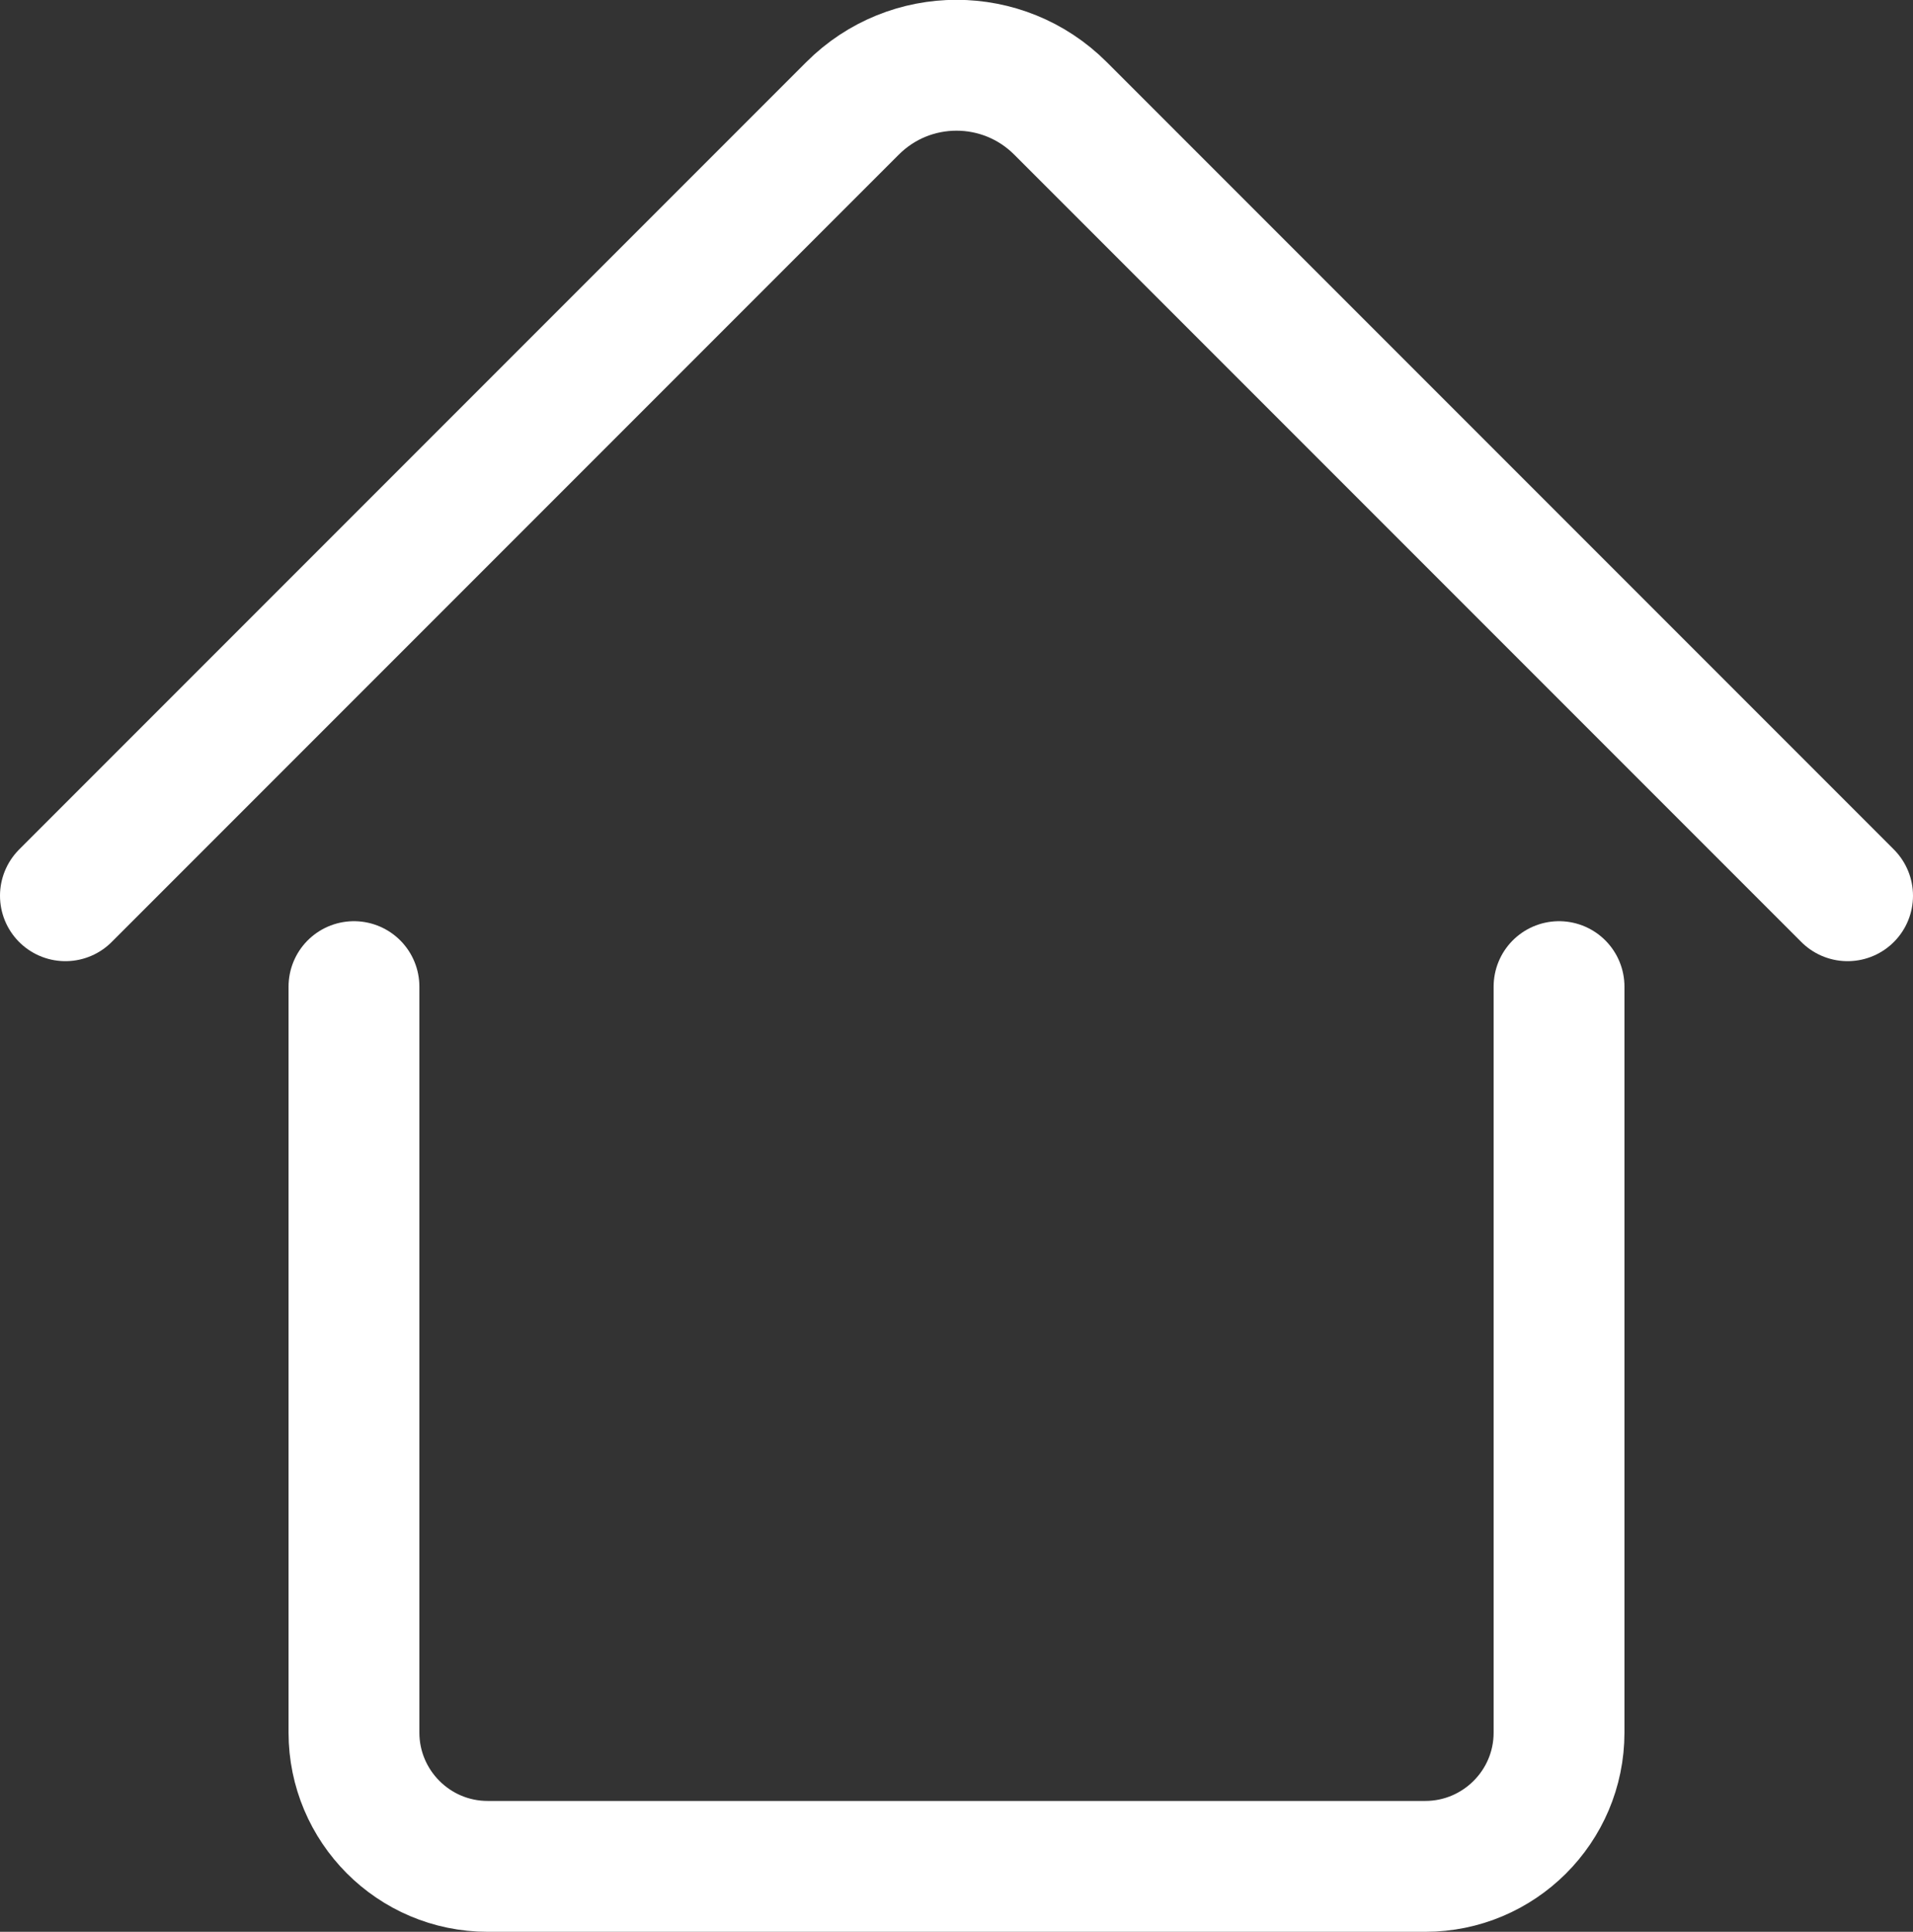
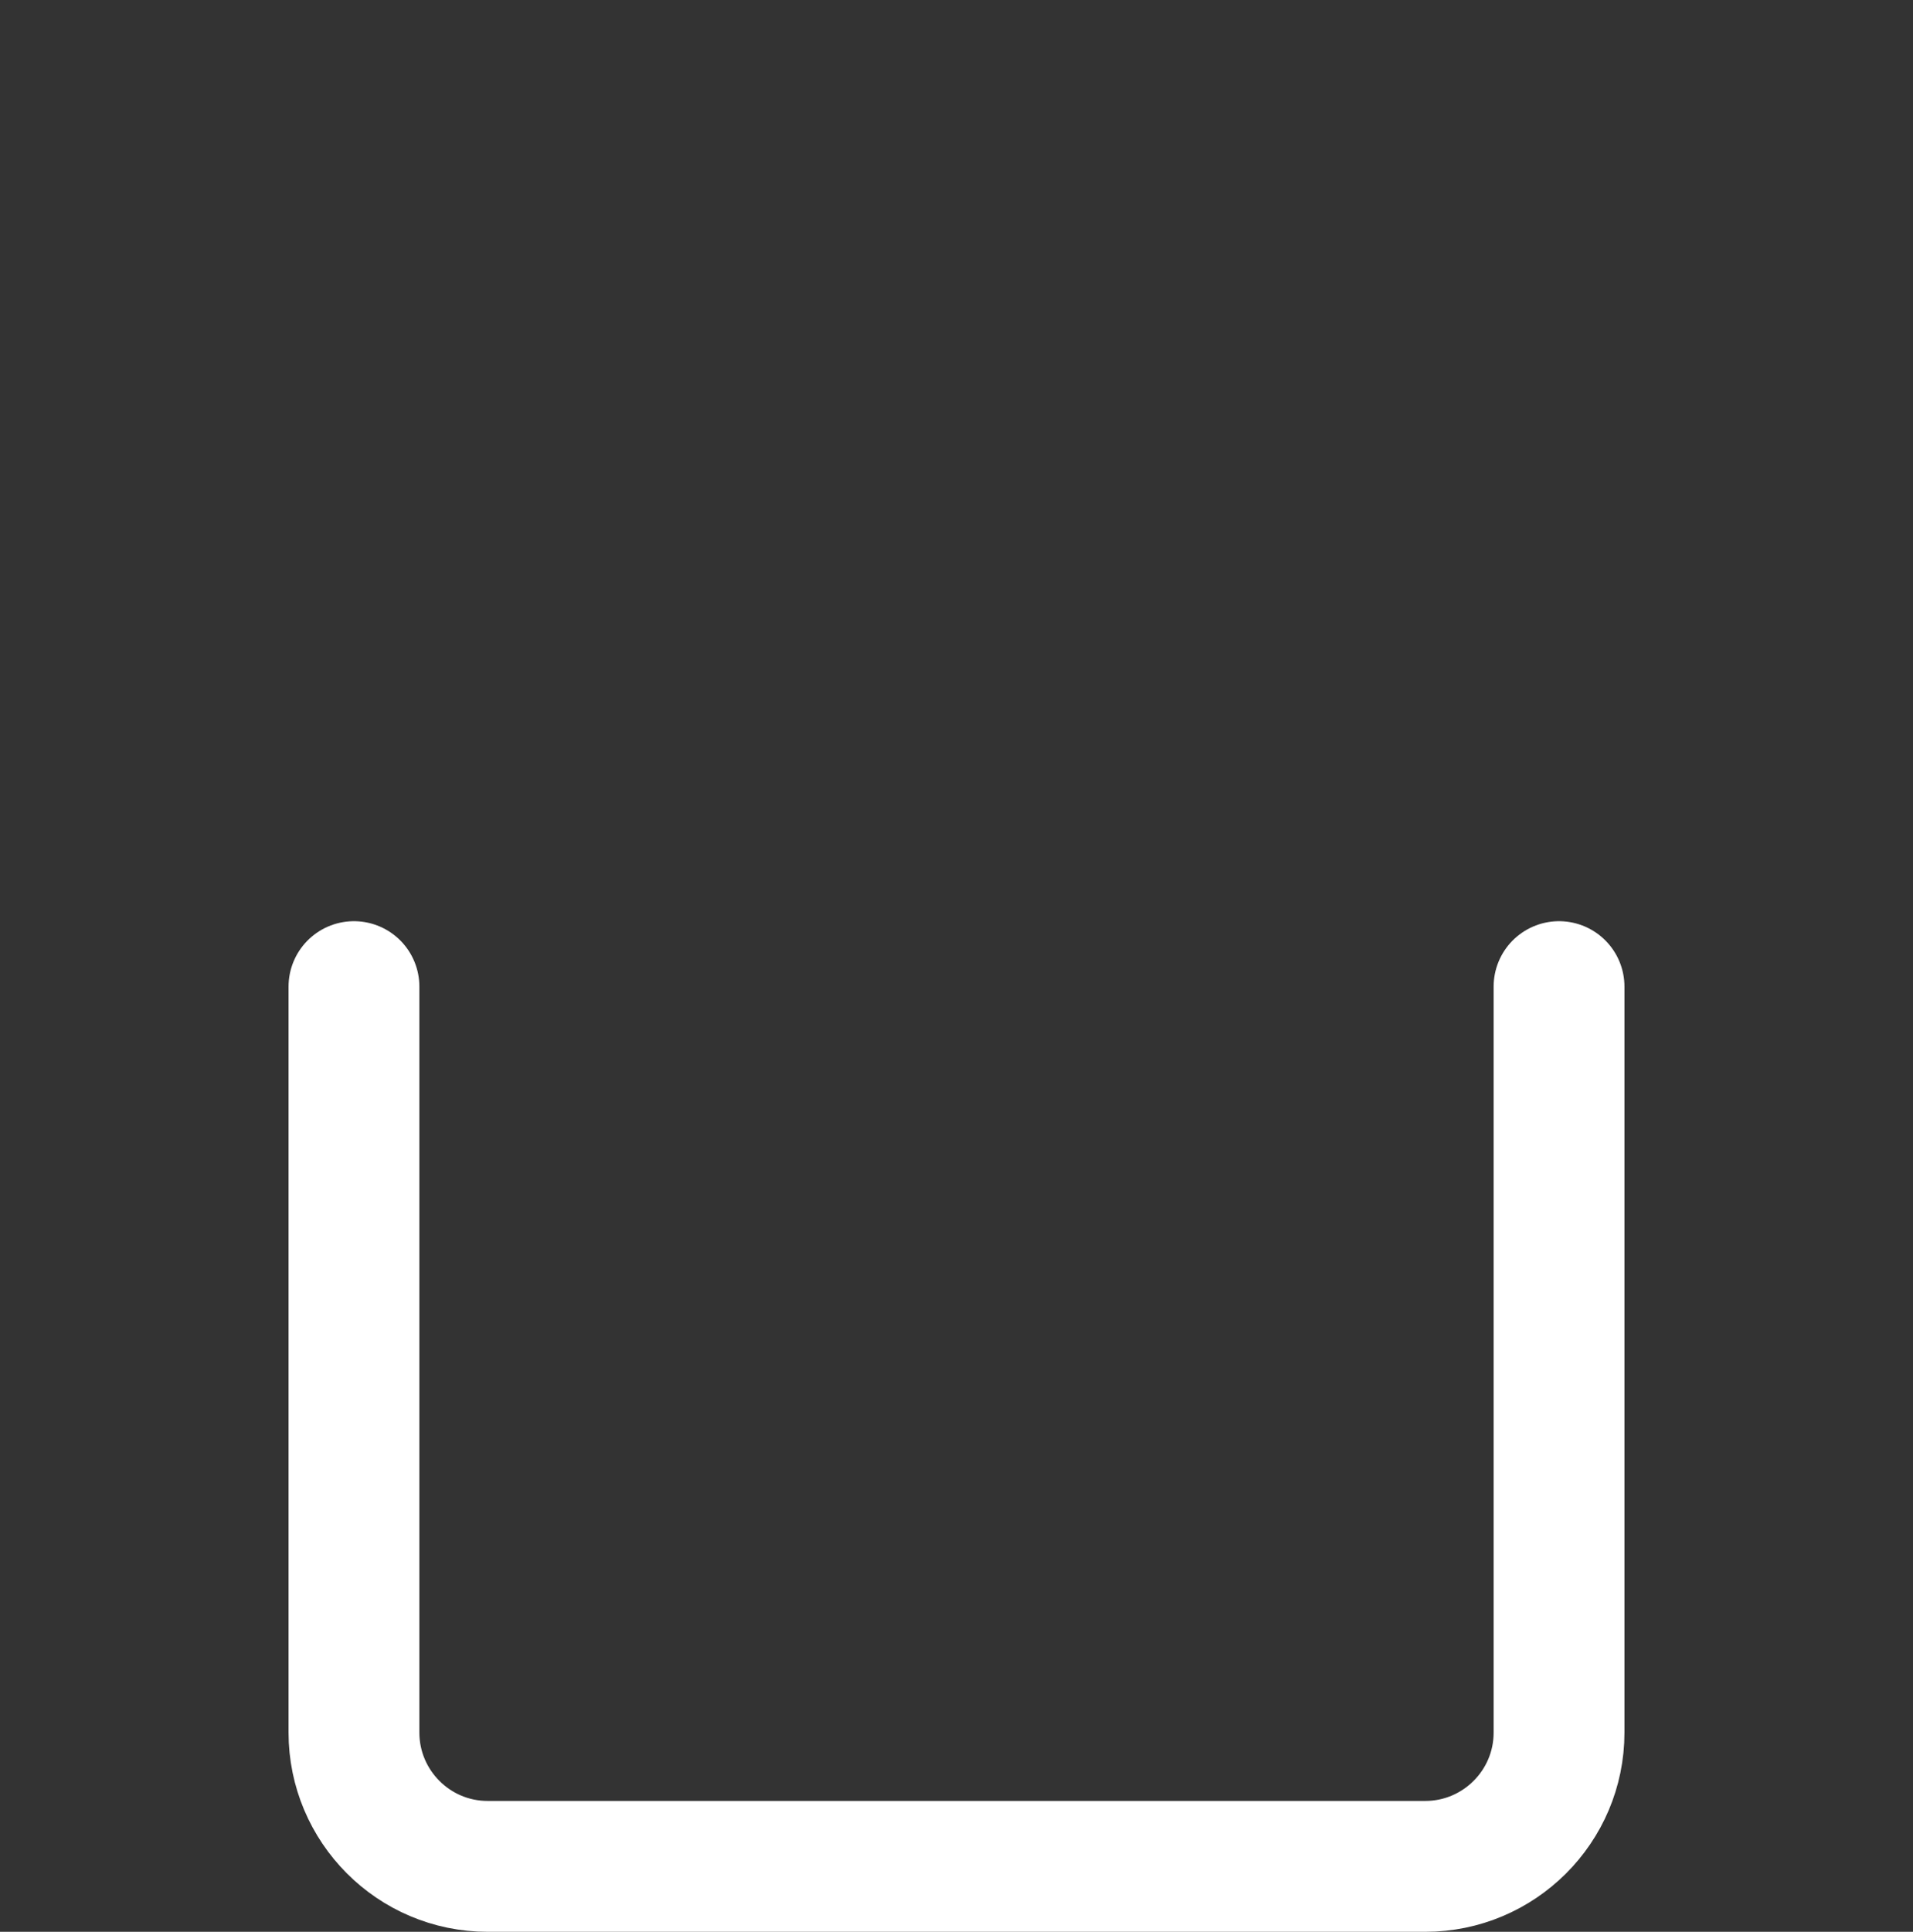
<svg xmlns="http://www.w3.org/2000/svg" id="_レイヤー_2" viewBox="0 0 26.32 26.57">
  <rect x="0" y="0" width="26.32" height="26.57" fill="#333333" stroke="none" />
  <defs>
    <style>.cls-1{fill:none;stroke:#fff;stroke-linecap:round;stroke-miterlimit:10;stroke-width:1.8px;}</style>
  </defs>
  <g id="_ヘッダー">
    <g>
-       <path class="cls-1" d="M.9,12.32L11.73,1.49c.79-.79,2.07-.79,2.86,0l10.83,10.83" />
      <path class="cls-1" d="M21.45,13.57v10.26c0,1.02-.83,1.84-1.84,1.84H6.71c-1.02,0-1.84-.83-1.84-1.84V13.57" />
    </g>
  </g>
</svg>